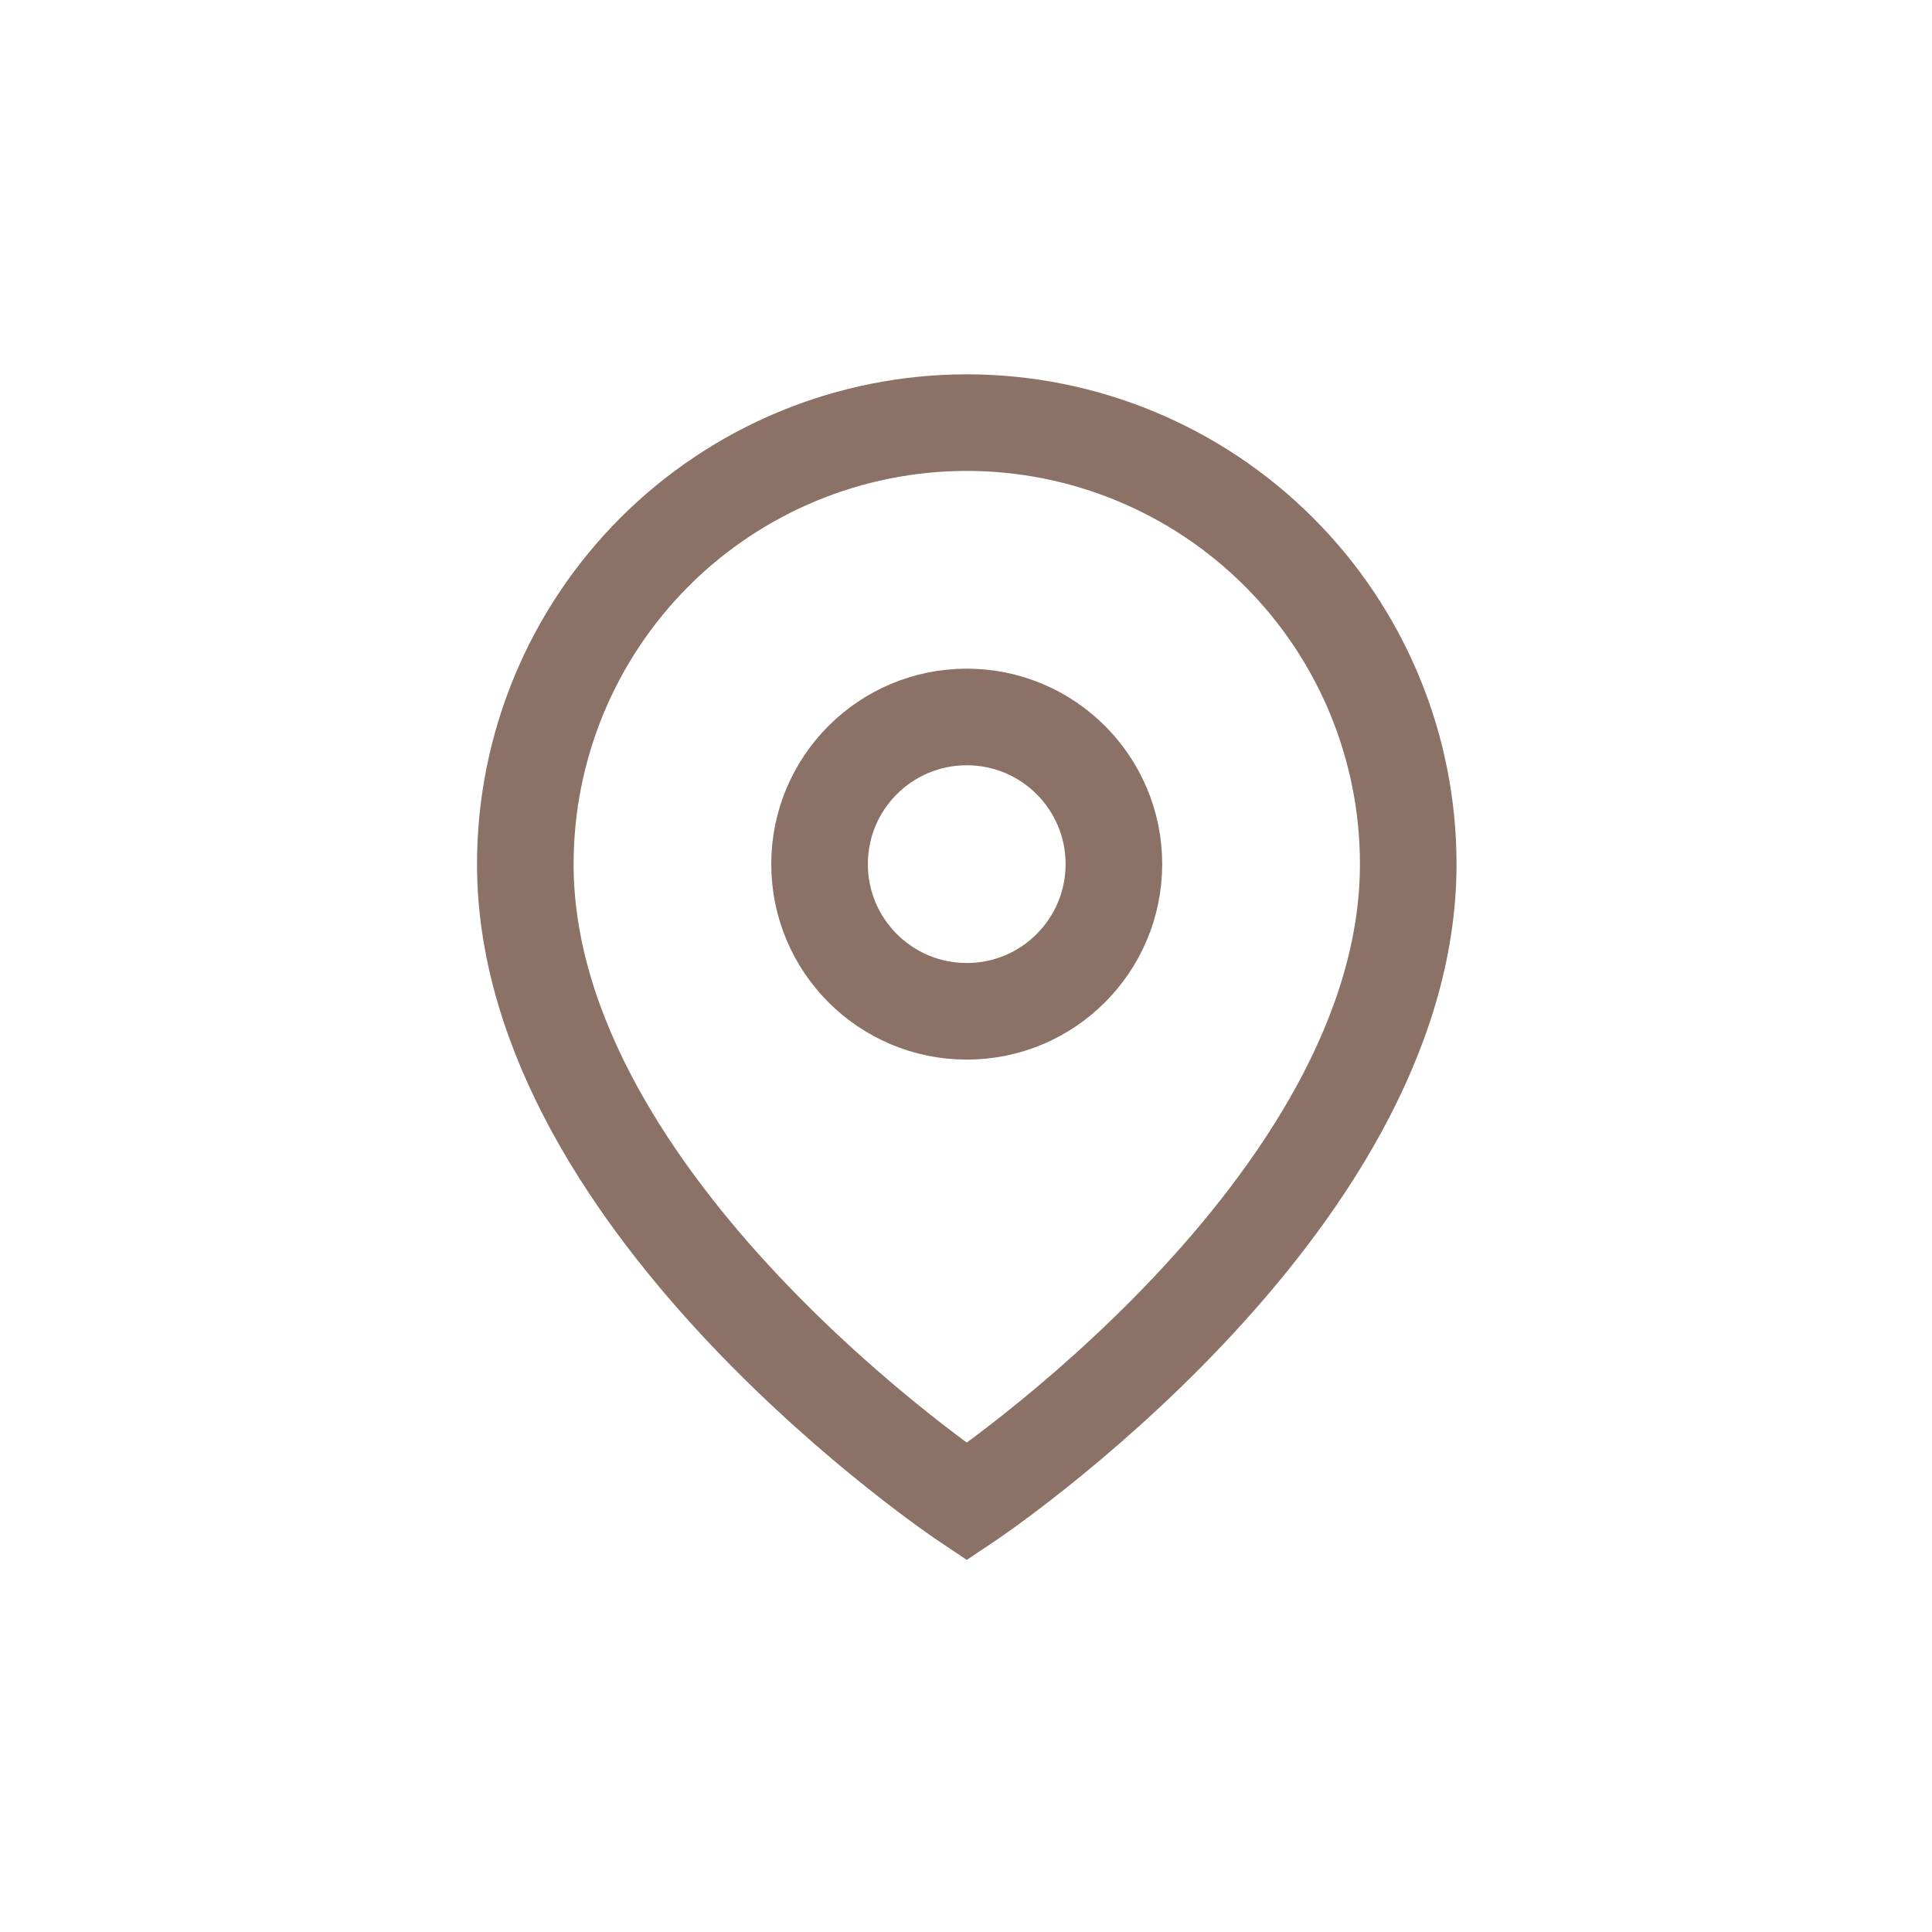
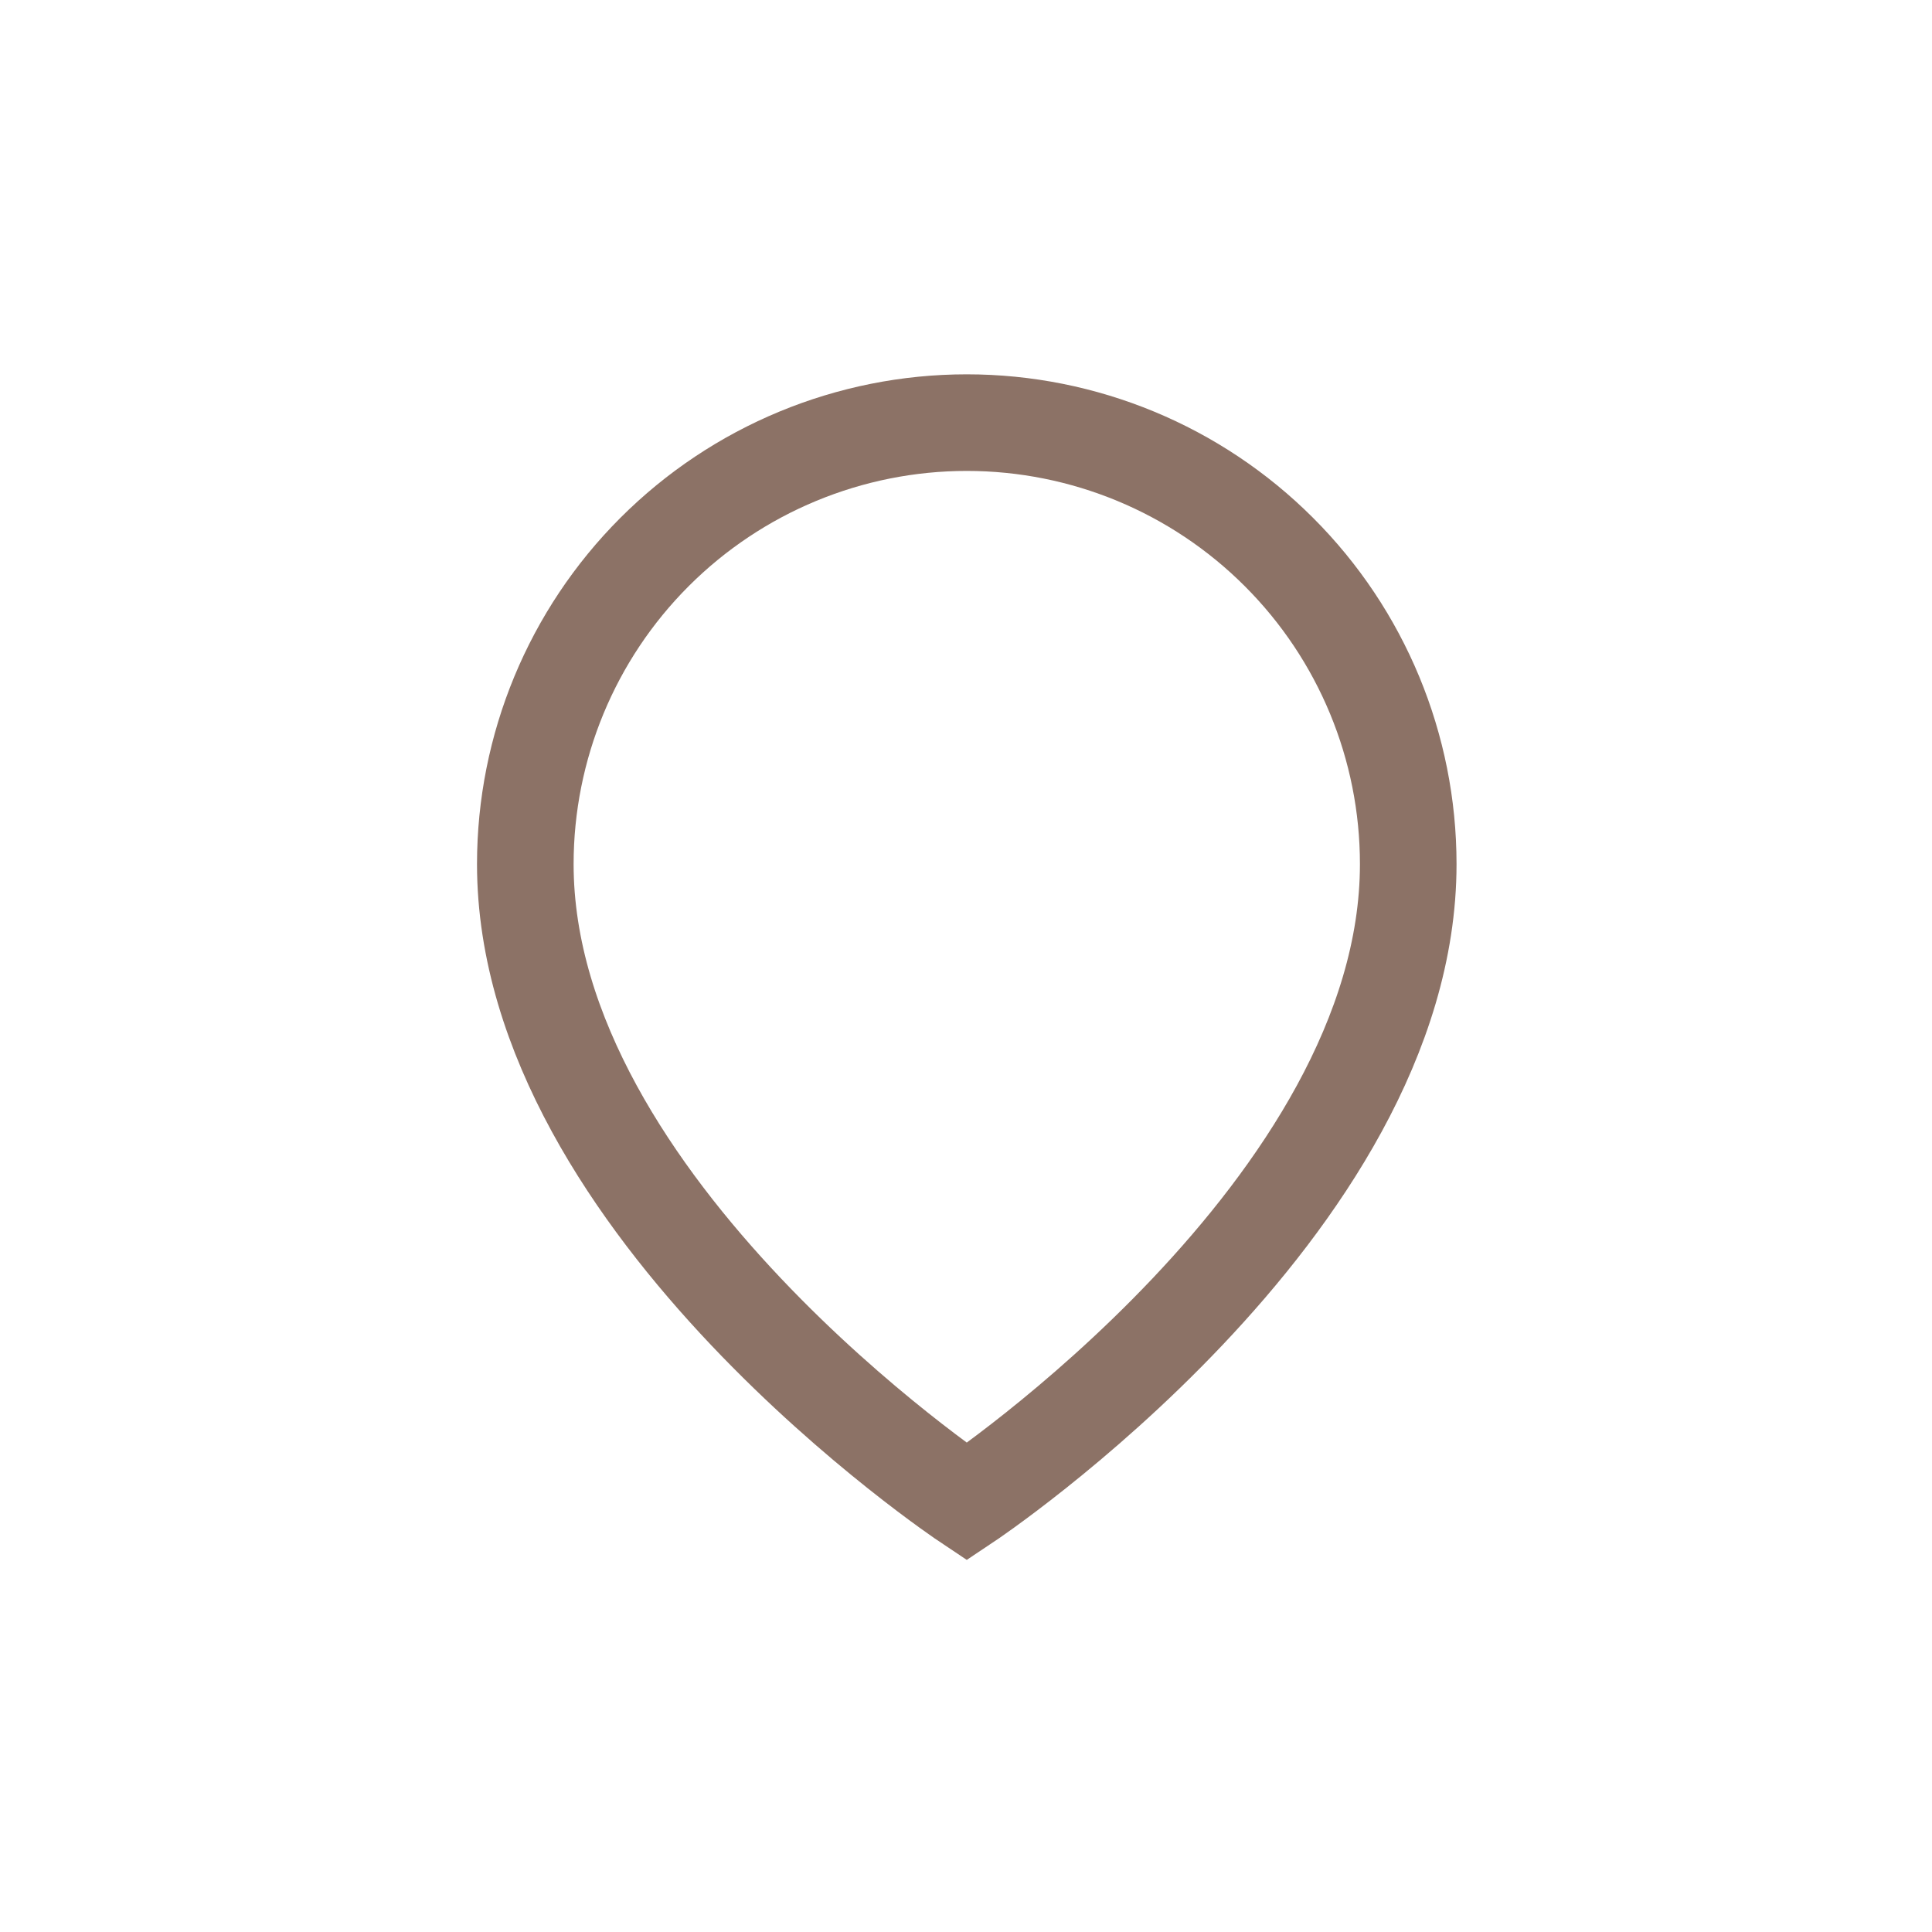
<svg xmlns="http://www.w3.org/2000/svg" width="20" height="20" viewBox="0 0 20 20" fill="none">
  <path d="M14.578 8.945C14.578 12.5 10.008 15.547 10.008 15.547C10.008 15.547 5.438 12.5 5.438 8.945C5.438 7.733 5.919 6.571 6.776 5.714C7.633 4.857 8.796 4.375 10.008 4.375C11.22 4.375 12.382 4.857 13.239 5.714C14.097 6.571 14.578 7.733 14.578 8.945Z" stroke="#8C7266" stroke-linecap="round" />
-   <path d="M10.008 10.469C10.849 10.469 11.531 9.787 11.531 8.945C11.531 8.104 10.849 7.422 10.008 7.422C9.166 7.422 8.484 8.104 8.484 8.945C8.484 9.787 9.166 10.469 10.008 10.469Z" stroke="#8C7266" stroke-linecap="round" stroke-linejoin="round" />
</svg>